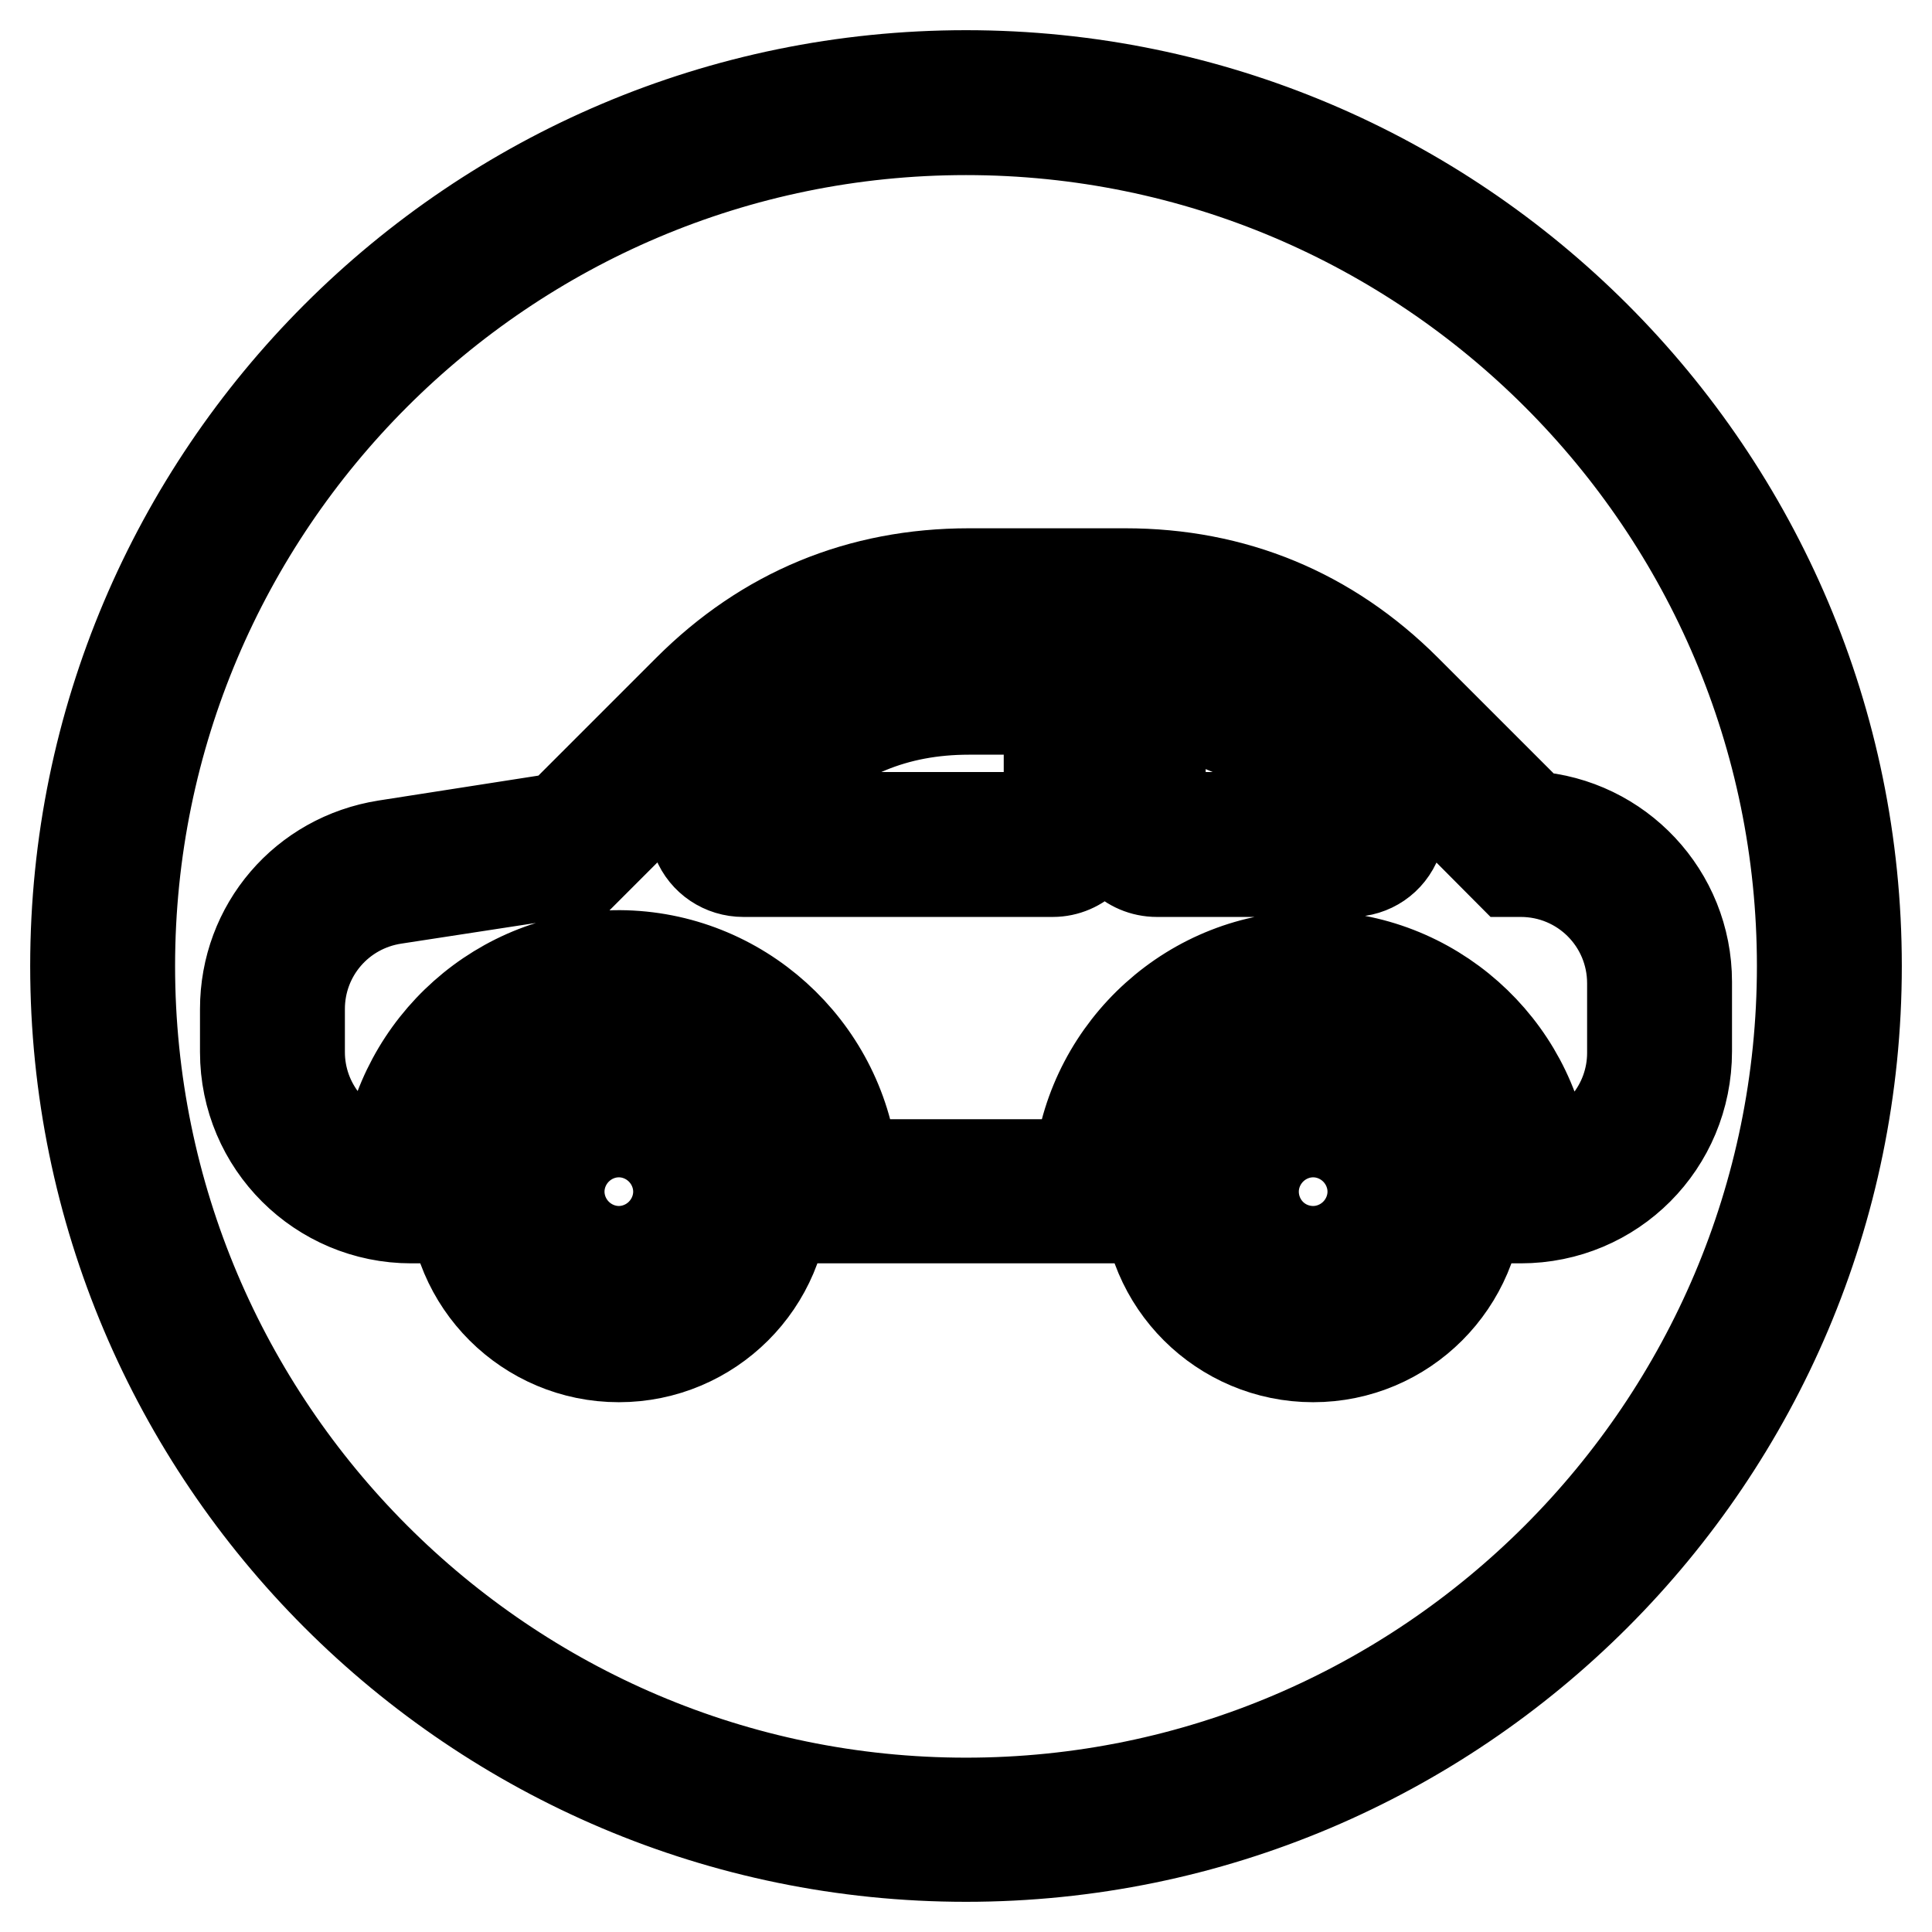
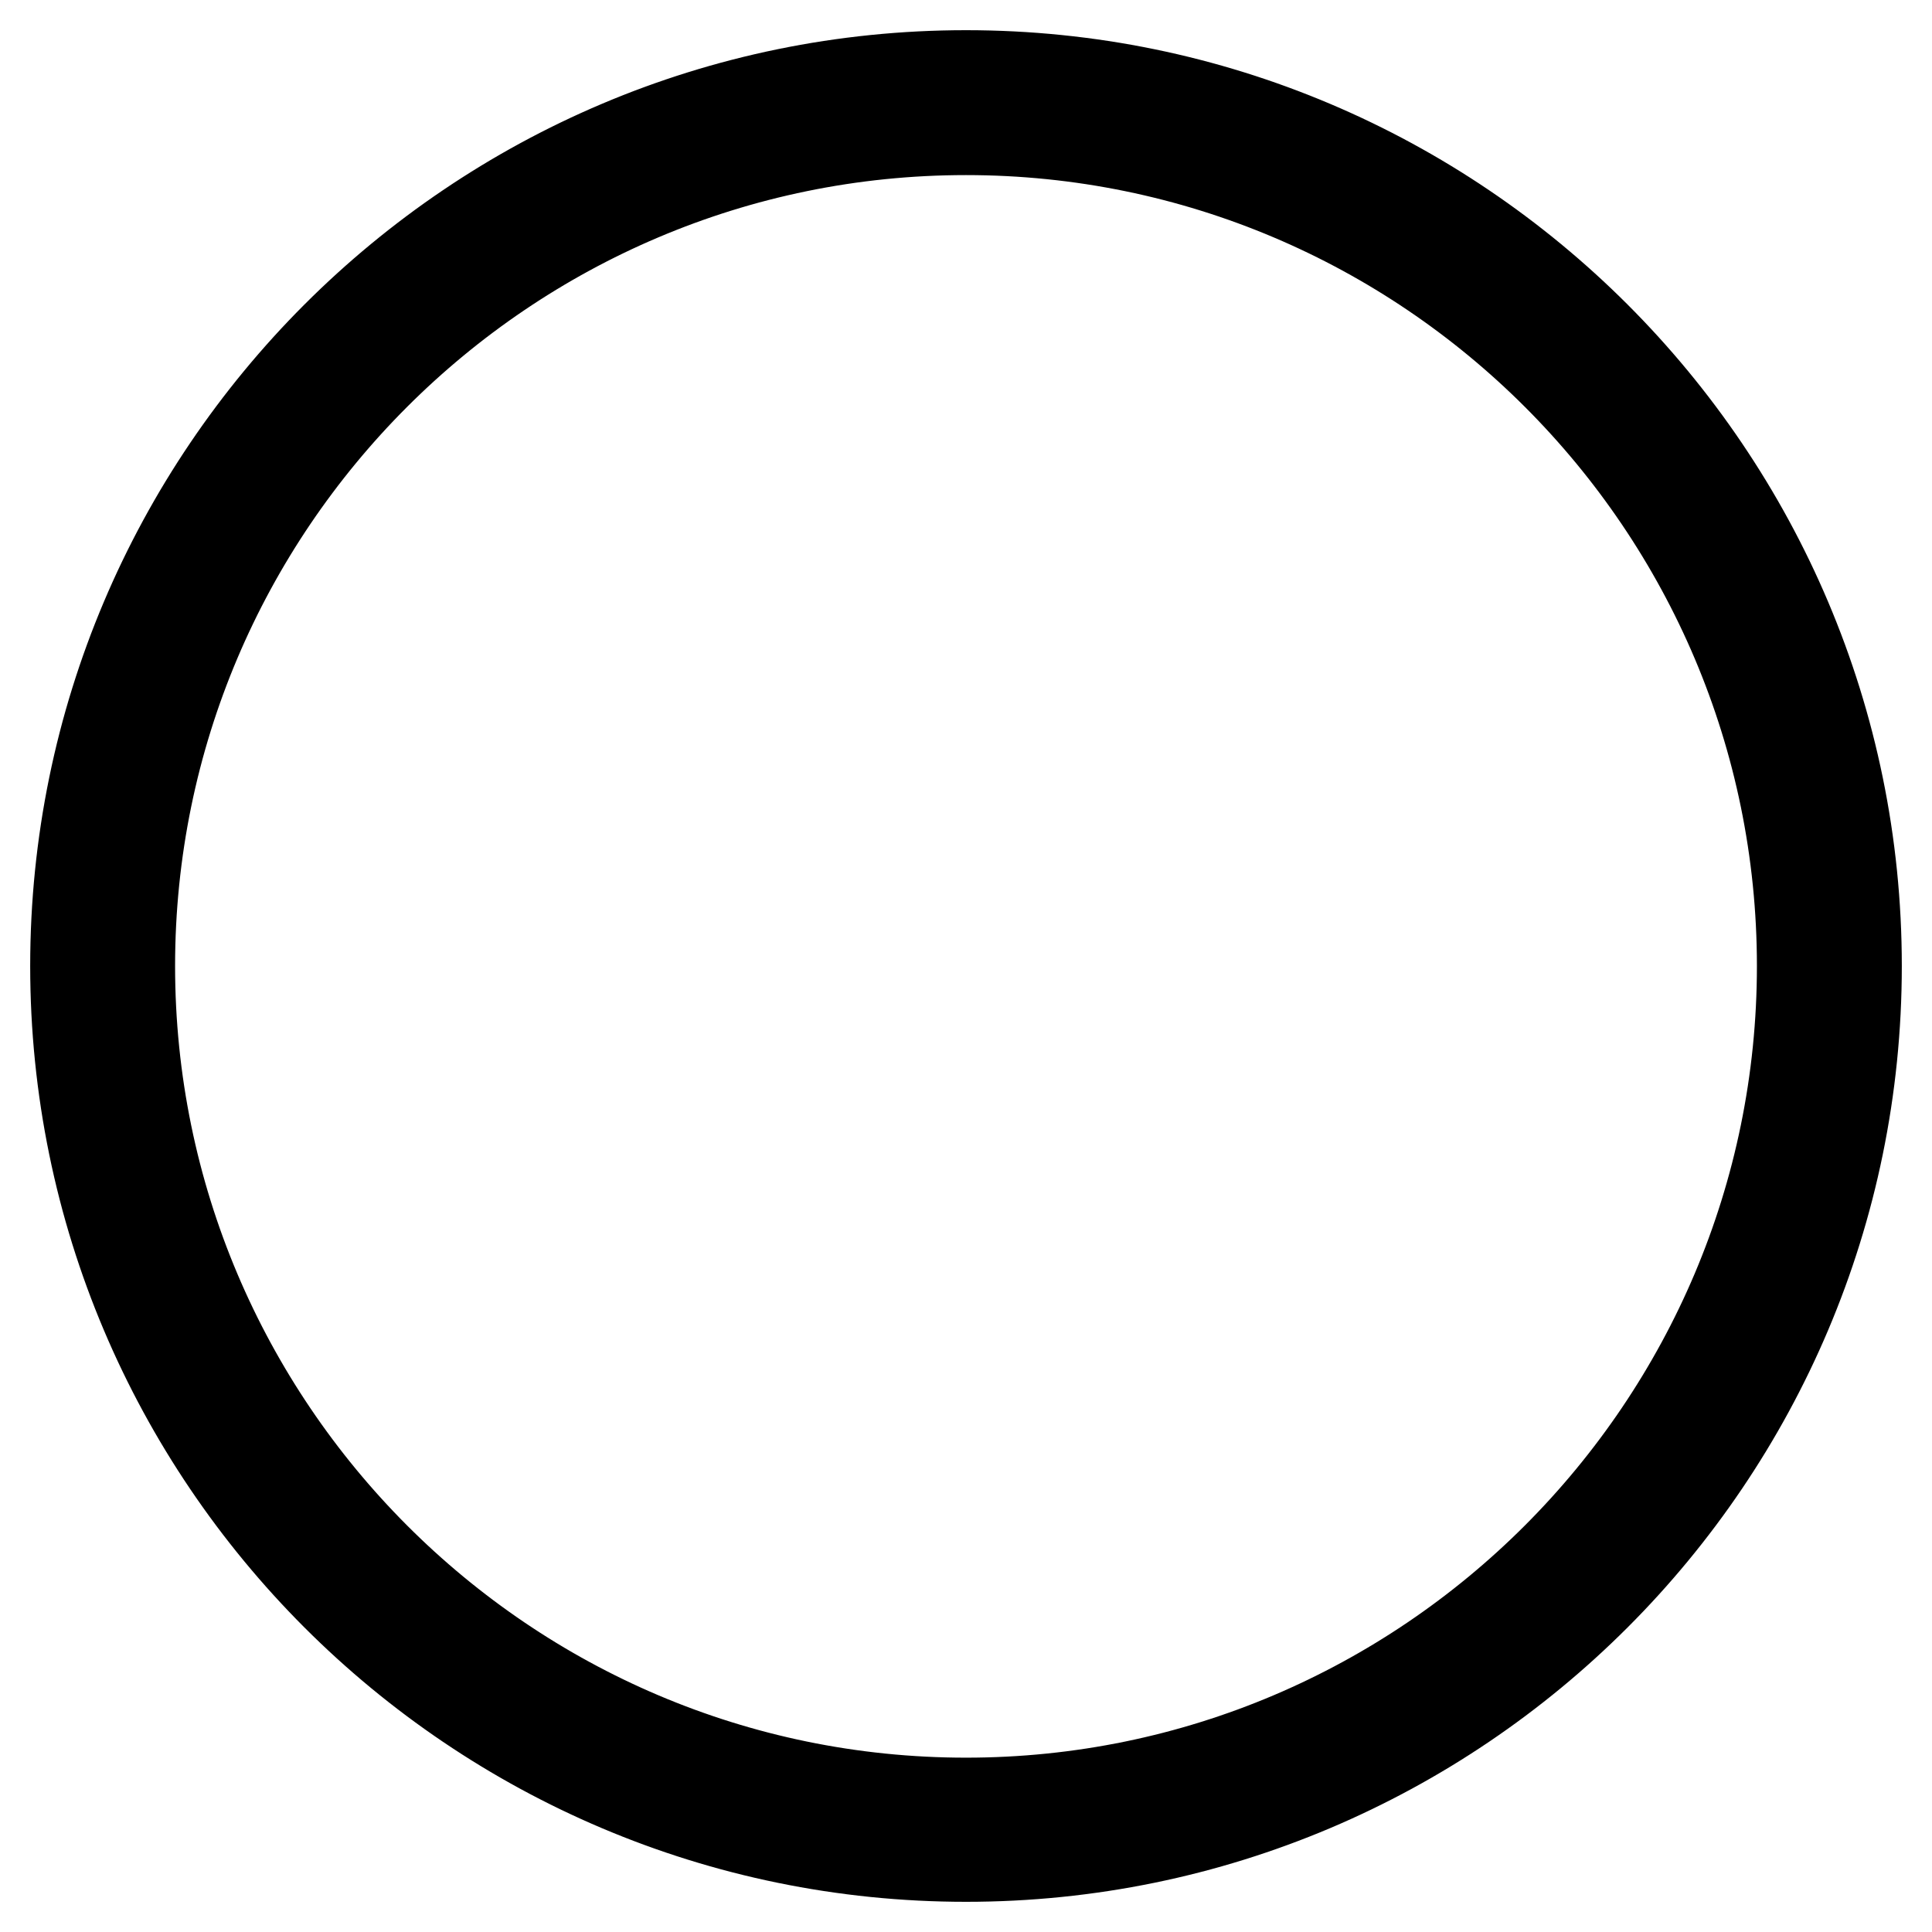
<svg xmlns="http://www.w3.org/2000/svg" version="1.1" x="0px" y="0px" viewBox="0 0 256 256" enable-background="new 0 0 256 256" xml:space="preserve">
  <g>
    <g>
      <path stroke-width="12" fill-opacity="0" stroke="#000000" d="M128,246c-65.1,0-118-52.9-118-118C10,62.9,62.9,10,128,10c65.1,0,118,52.9,118,118C246,193.1,193.1,246,128,246z M128,17.2C66.9,17.2,17.2,66.9,17.2,128S66.9,238.9,128,238.9c61.1,0,110.8-49.8,110.8-110.9S189.1,17.2,128,17.2z" />
-       <path stroke-width="12" fill-opacity="0" stroke="#000000" d="M174,179.8c-12.1,0-22-9.8-22-22s9.8-22,22-22s22,9.8,22,22C195.9,170,186.1,179.8,174,179.8z M174,143.1c-8.2,0-14.8,6.6-14.8,14.8s6.6,14.8,14.8,14.8c8.2,0,14.8-6.6,14.8-14.8S182.1,143.1,174,143.1z M82,179.8c-12.1,0-22-9.8-22-22s9.8-22,22-22c12.1,0,22,9.8,22,22C104,170,94.1,179.8,82,179.8z M82,143.1c-8.2,0-14.8,6.6-14.8,14.8s6.6,14.8,14.8,14.8c8.2,0,14.8-6.6,14.8-14.8S90.2,143.1,82,143.1z M174,169.1c-6.2,0-11.2-5-11.2-11.2c0-6.2,5-11.2,11.2-11.2c6.2,0,11.2,5,11.2,11.2C185.2,164.1,180.2,169.1,174,169.1z M174,153.8c-2.3,0-4.1,1.8-4.1,4.1s1.8,4.1,4.1,4.1s4.1-1.8,4.1-4.1S176.2,153.8,174,153.8z M82,169.1c-6.2,0-11.2-5-11.2-11.2c0-6.2,5-11.2,11.2-11.2c6.2,0,11.2,5,11.2,11.2C93.3,164.1,88.2,169.1,82,169.1z M82,153.8c-2.3,0-4.1,1.8-4.1,4.1s1.8,4.1,4.1,4.1c2.3,0,4.1-1.8,4.1-4.1S84.3,153.8,82,153.8z M201.5,161.4H198v-3.6c0-13.2-10.8-24-24-24c-13.2,0-24,10.8-24,24v3.6h-43.9v-3.6c0-13.2-10.8-24-24-24s-24,10.8-24,24v3.6h-3.6c-12.1,0-22-9.8-22-22v-5.7c0-10.9,7.8-20,18.6-21.7l23.1-3.6l17-17c10.2-10.2,22.7-15.4,37.2-15.4h20.7c14.4,0,27,5.2,37.2,15.4l16.8,16.8c11.4,0.8,20.4,10.3,20.4,21.9v9.2C223.5,151.6,213.7,161.4,201.5,161.4z M113,154.3h30c1.8-15.5,15-27.6,30.9-27.6c15.8,0,29,11.9,30.9,27.2c6.6-1.5,11.5-7.4,11.5-14.4v-9.2c0-8.2-6.6-14.8-14.8-14.8h-1.5l-18.8-18.9c-8.8-8.8-19.7-13.3-32.1-13.3h-20.7c-12.5,0-23.3,4.5-32.1,13.3l-18.6,18.6l-25.4,3.9c-7.3,1.1-12.6,7.3-12.6,14.6v5.7c0,7,4.9,12.9,11.5,14.4c2-15.3,15.1-27.2,30.9-27.2C98,126.7,111.2,138.8,113,154.3z M179,115.5h-25.7c-3.7,0-6.6-3-6.6-6.6V93.7c0-1.9,0.8-3.7,2.2-4.9c1.3-1.1,2.8-1.7,4.4-1.7l0.7,0c9.6,1,17.6,4.9,24.7,12l5,5c1.9,1.9,2.5,4.7,1.4,7.2C184.1,113.9,181.7,115.5,179,115.5z M153.8,108.3h24l-4.1-4.1c-5.8-5.8-12.3-9-20-9.9L153.8,108.3z M139.5,115.5h-41c-2.7,0-5.1-1.6-6.1-4.1c-1-2.5-0.5-5.3,1.4-7.2l5-5c8.3-8.3,17.9-12.3,29.6-12.3h11.1c3.7,0,6.6,3,6.6,6.6v15.3C146.1,112.5,143.1,115.5,139.5,115.5z M99.7,108.3H139V94h-10.6c-9.7,0-17.7,3.3-24.6,10.2L99.7,108.3z" />
    </g>
  </g>
</svg>